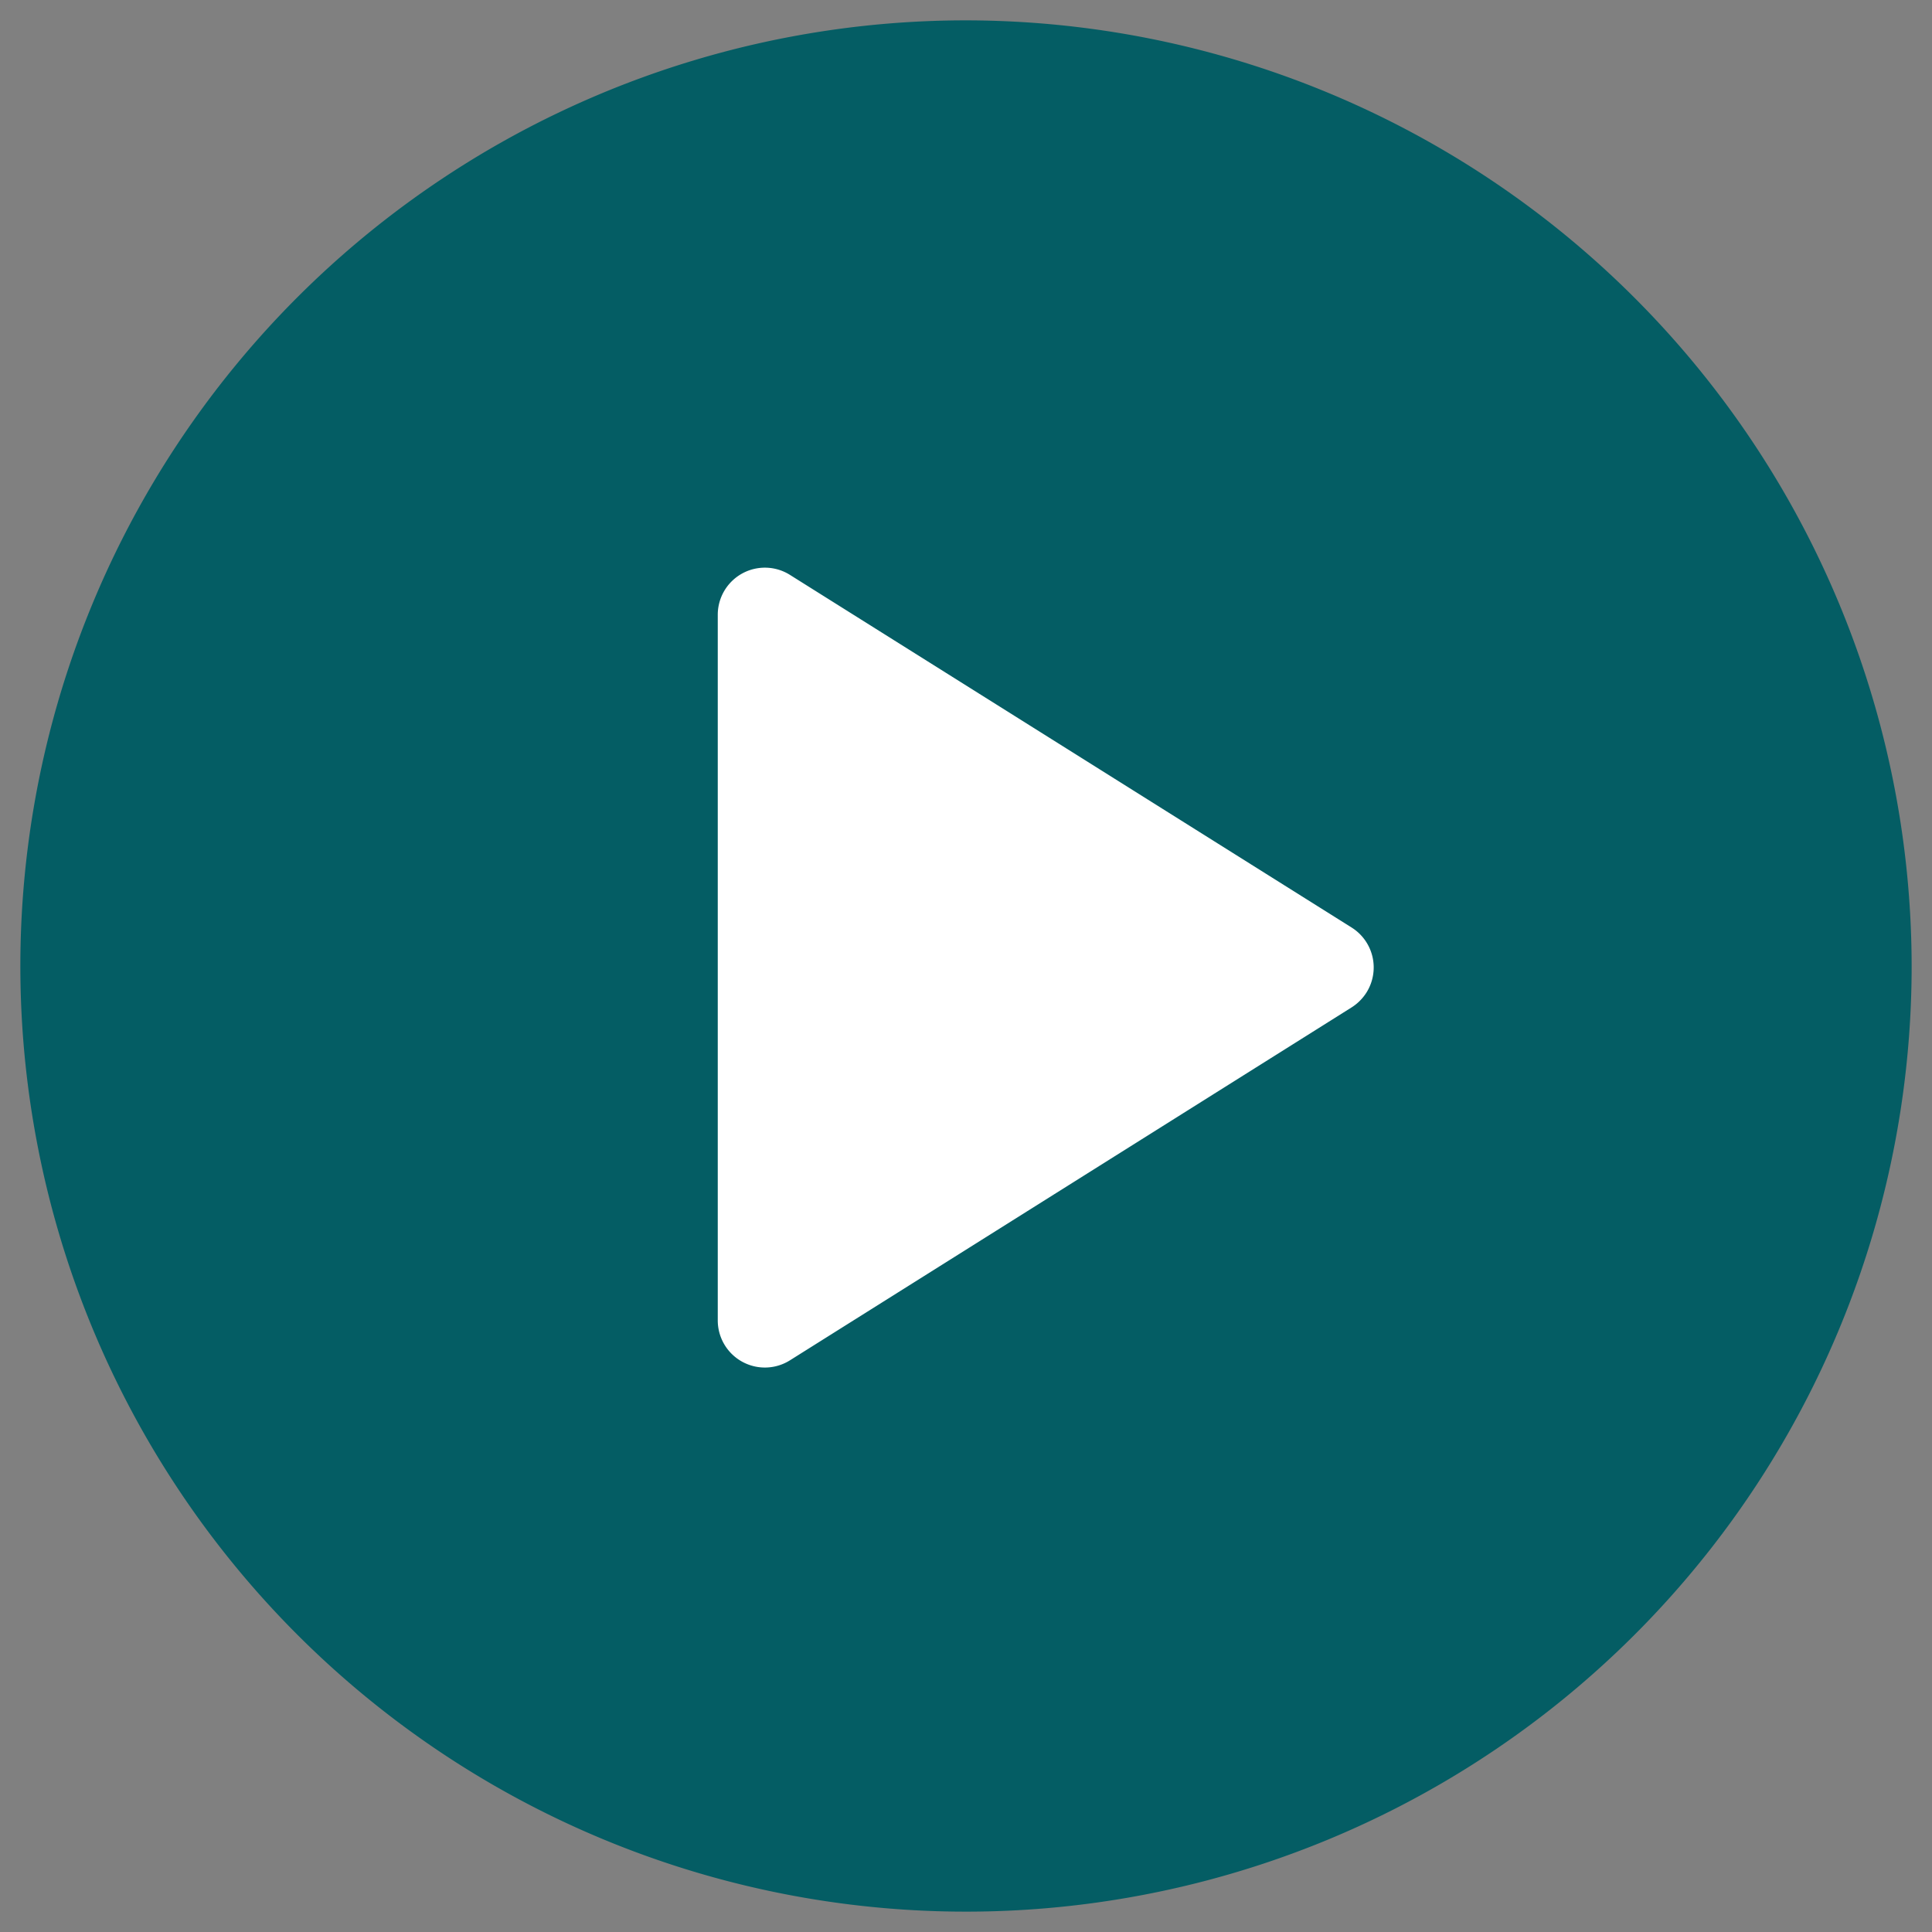
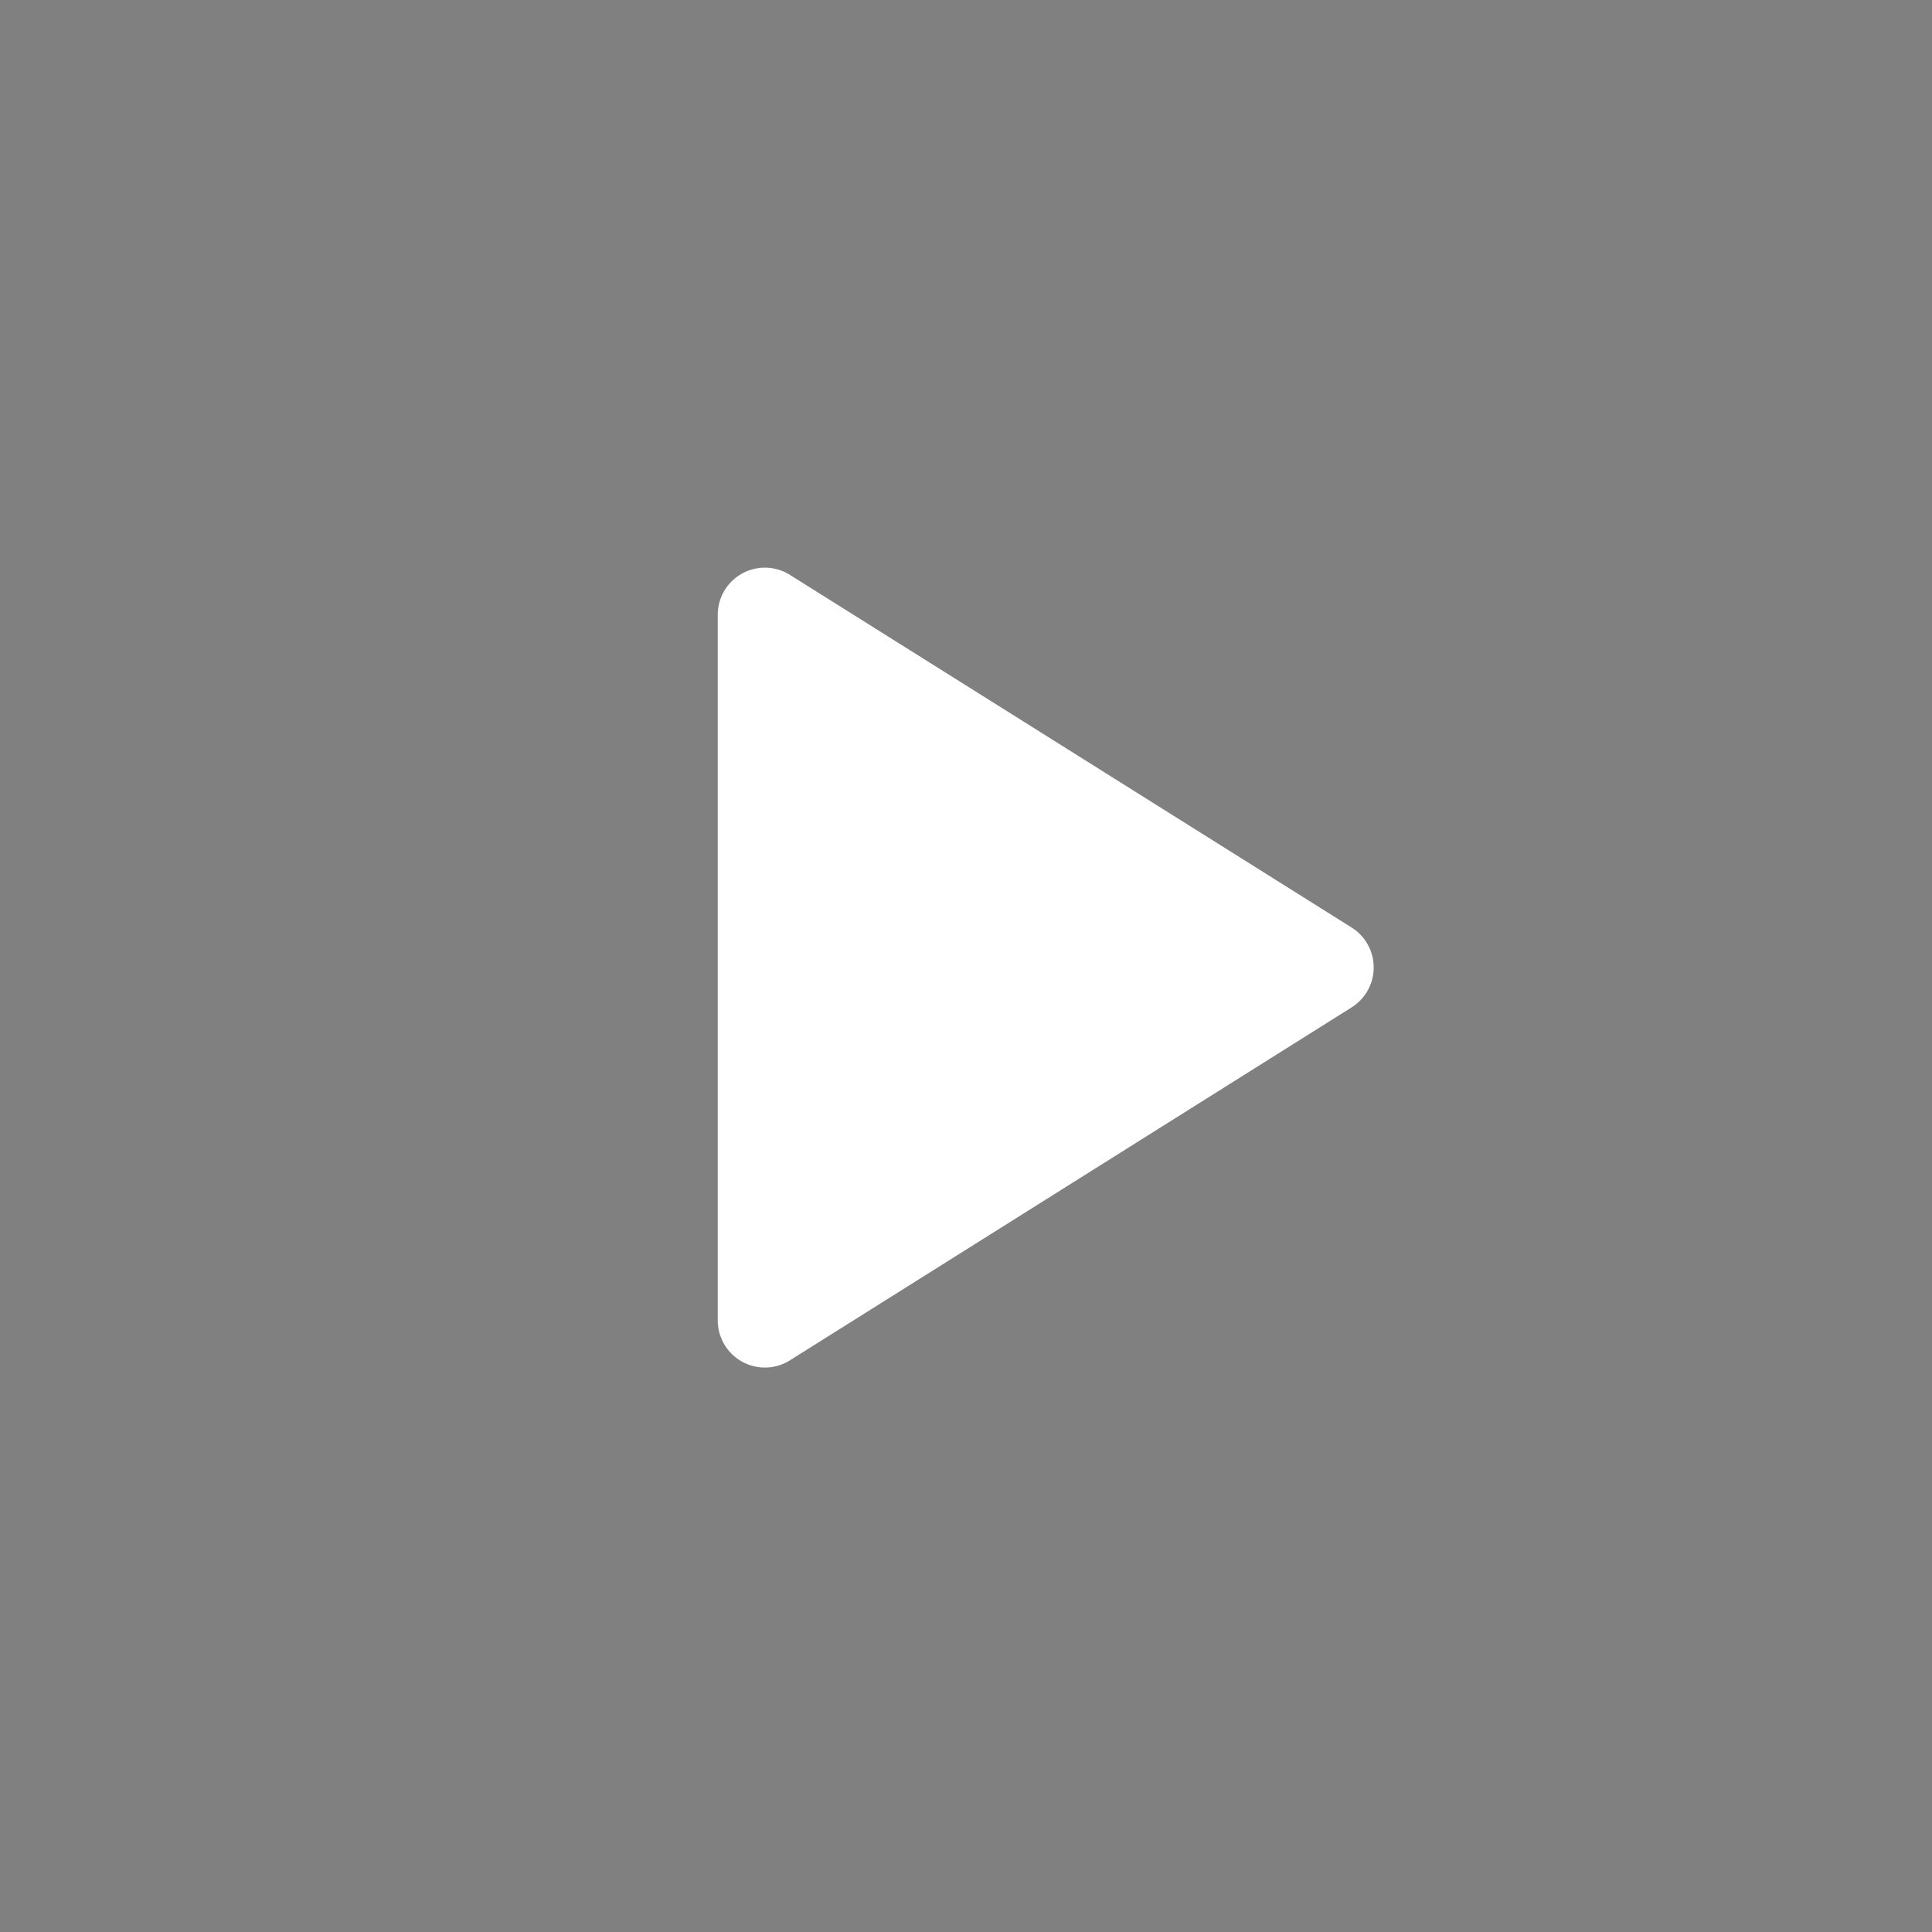
<svg xmlns="http://www.w3.org/2000/svg" id="Vrstva_1" data-name="Vrstva 1" viewBox="0 0 205 205">
  <rect x="0" y="0" width="205" height="205" fill="#808080" stroke="none" />
  <defs>
    <style>.cls-1{fill:#045d64;}.cls-2{fill:#fff;}</style>
  </defs>
  <g id="Group_45" data-name="Group 45">
    <g id="play-button">
      <g id="Group_43" data-name="Group 43">
-         <path id="Path_23" data-name="Path 23" class="cls-1" d="M102.5,2.16A100.34,100.34,0,1,0,202.84,102.5h0A100.45,100.45,0,0,0,102.5,2.16ZM142.39,106,83.86,143.64a4.18,4.18,0,0,1-5.78-1.25,4.12,4.12,0,0,1-.67-2.26V64.87a4.18,4.18,0,0,1,6.45-3.51L142.39,99a4.17,4.17,0,0,1,1.25,5.77,4.29,4.29,0,0,1-1.25,1.26Z" />
-       </g>
+         </g>
    </g>
    <g id="Group_44" data-name="Group 44">
      <path id="Polygon_1" data-name="Polygon 1" class="cls-2" d="M143.42,98.42a5,5,0,0,1,1.57,6.9,5.11,5.11,0,0,1-1.57,1.57l-59.6,37.45a5,5,0,0,1-7.66-4.23V65.2A5,5,0,0,1,83.82,61Z" />
    </g>
  </g>
</svg>